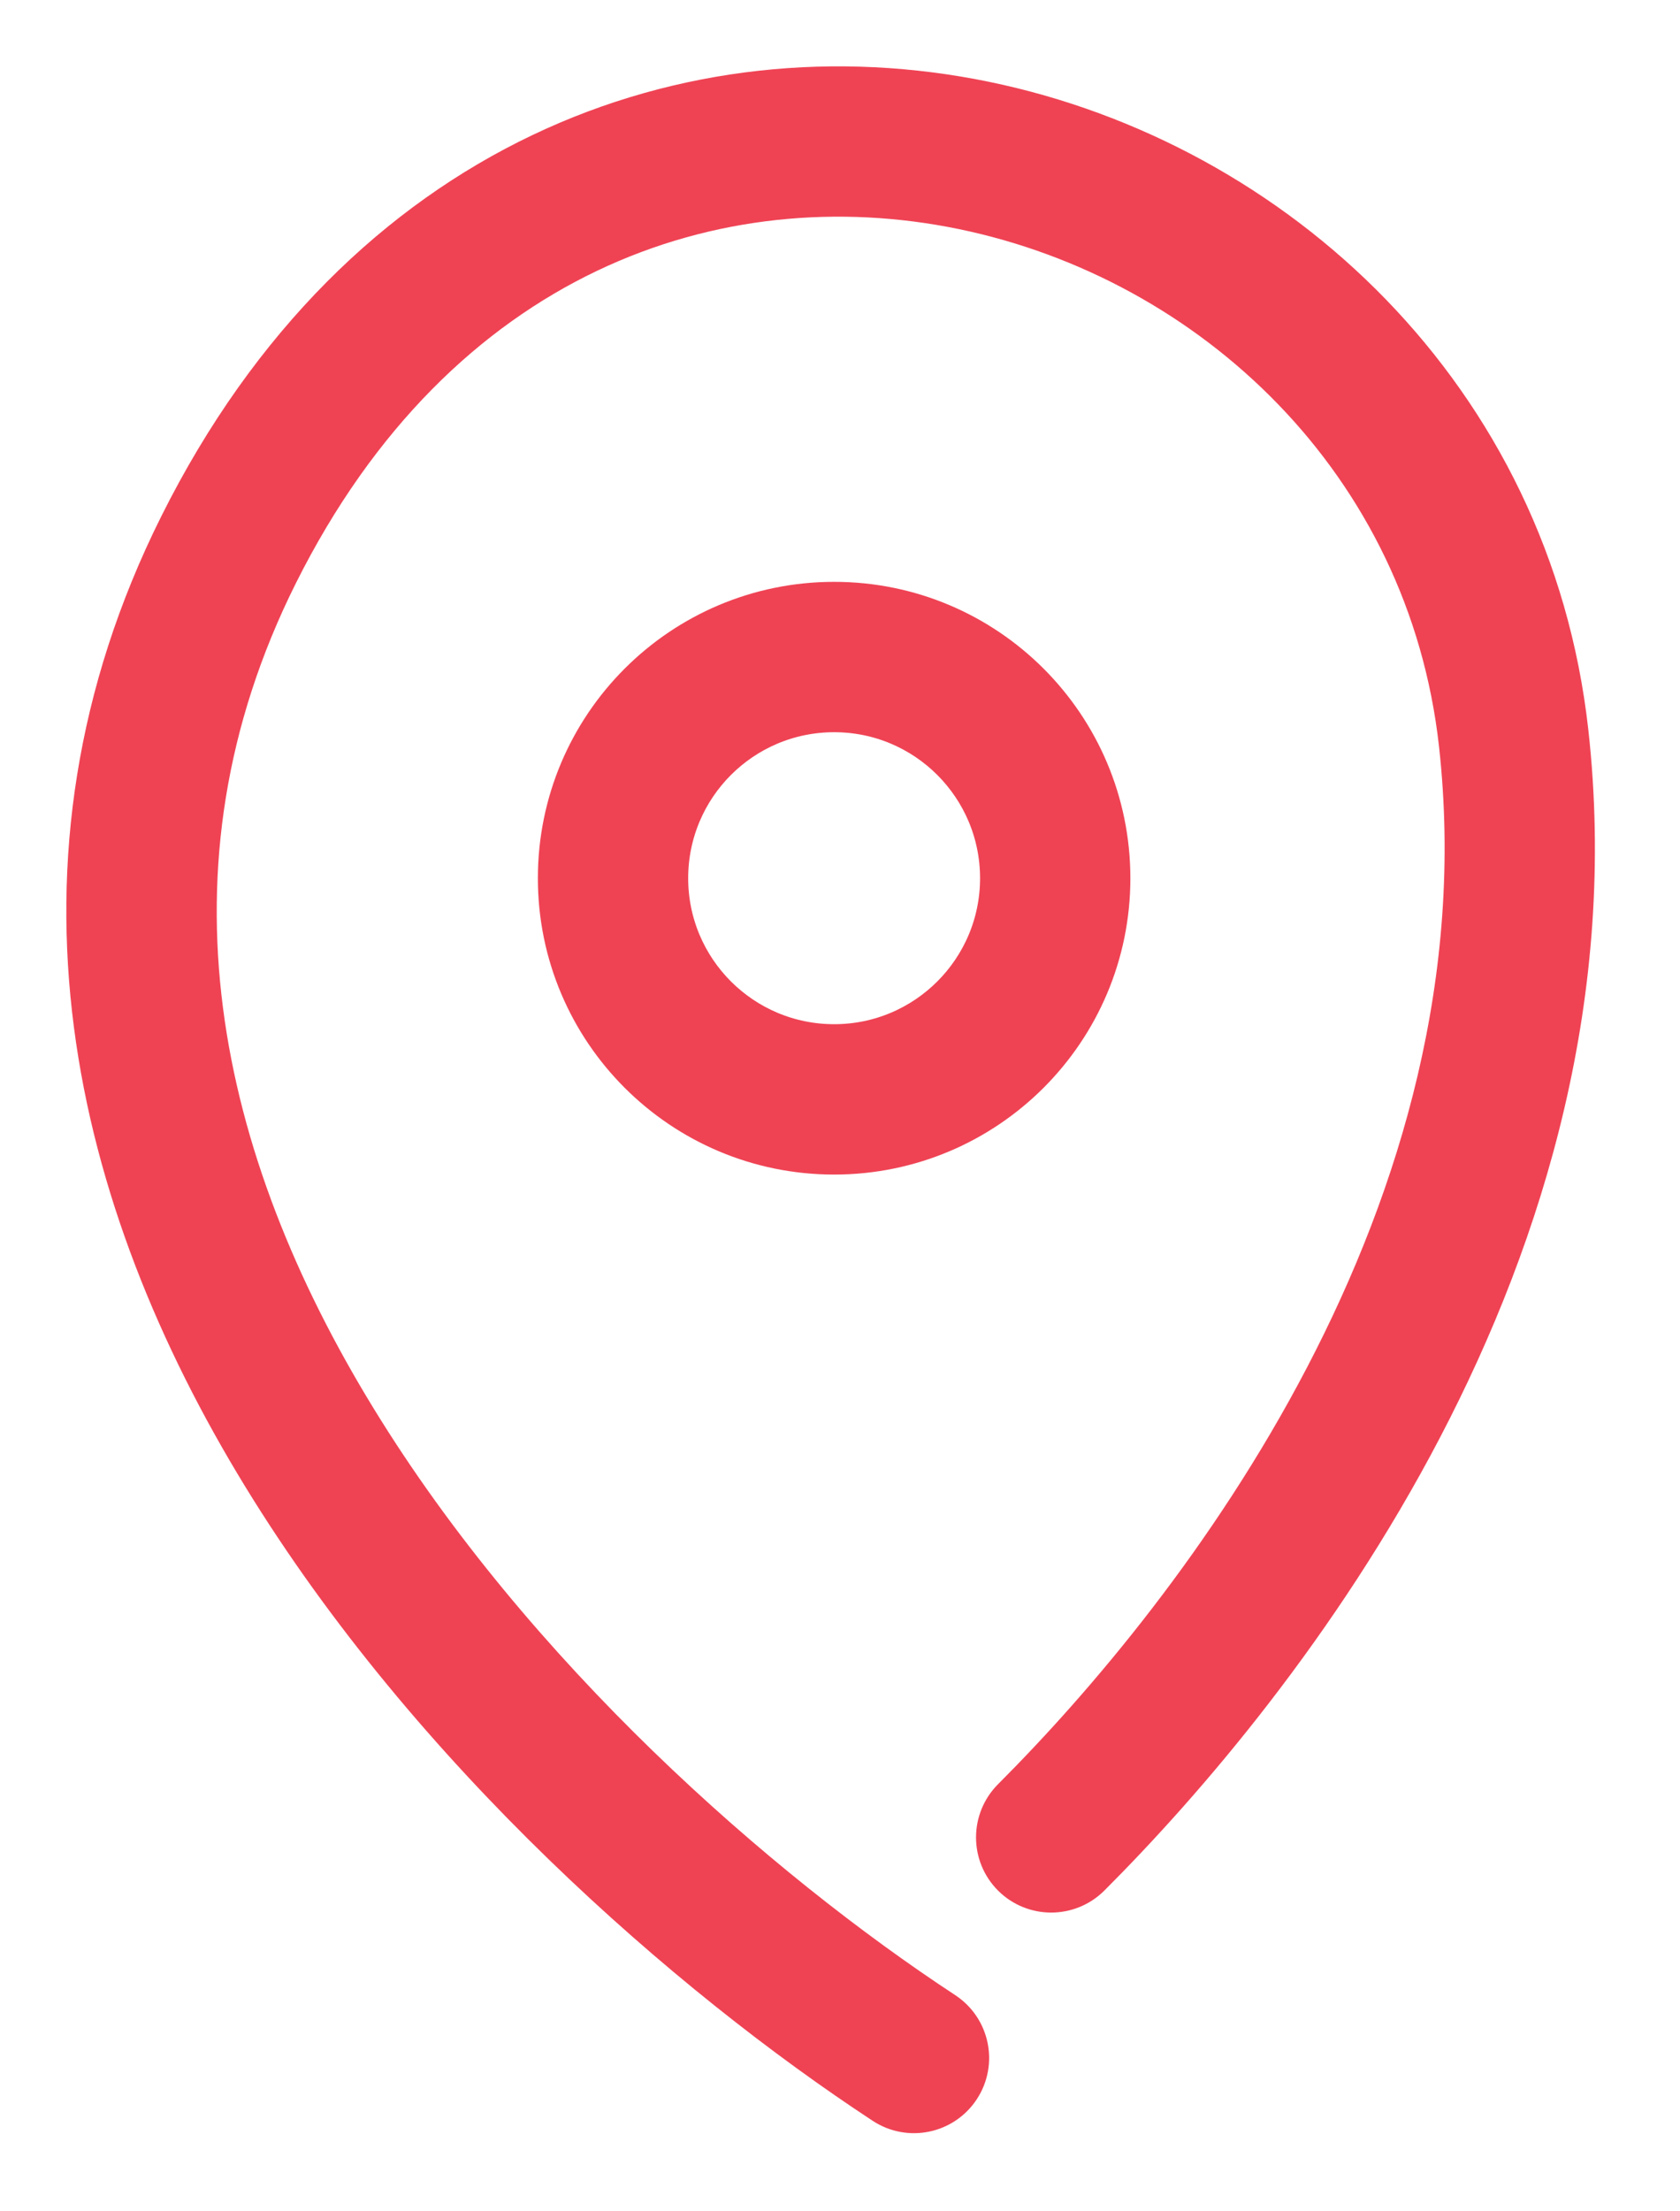
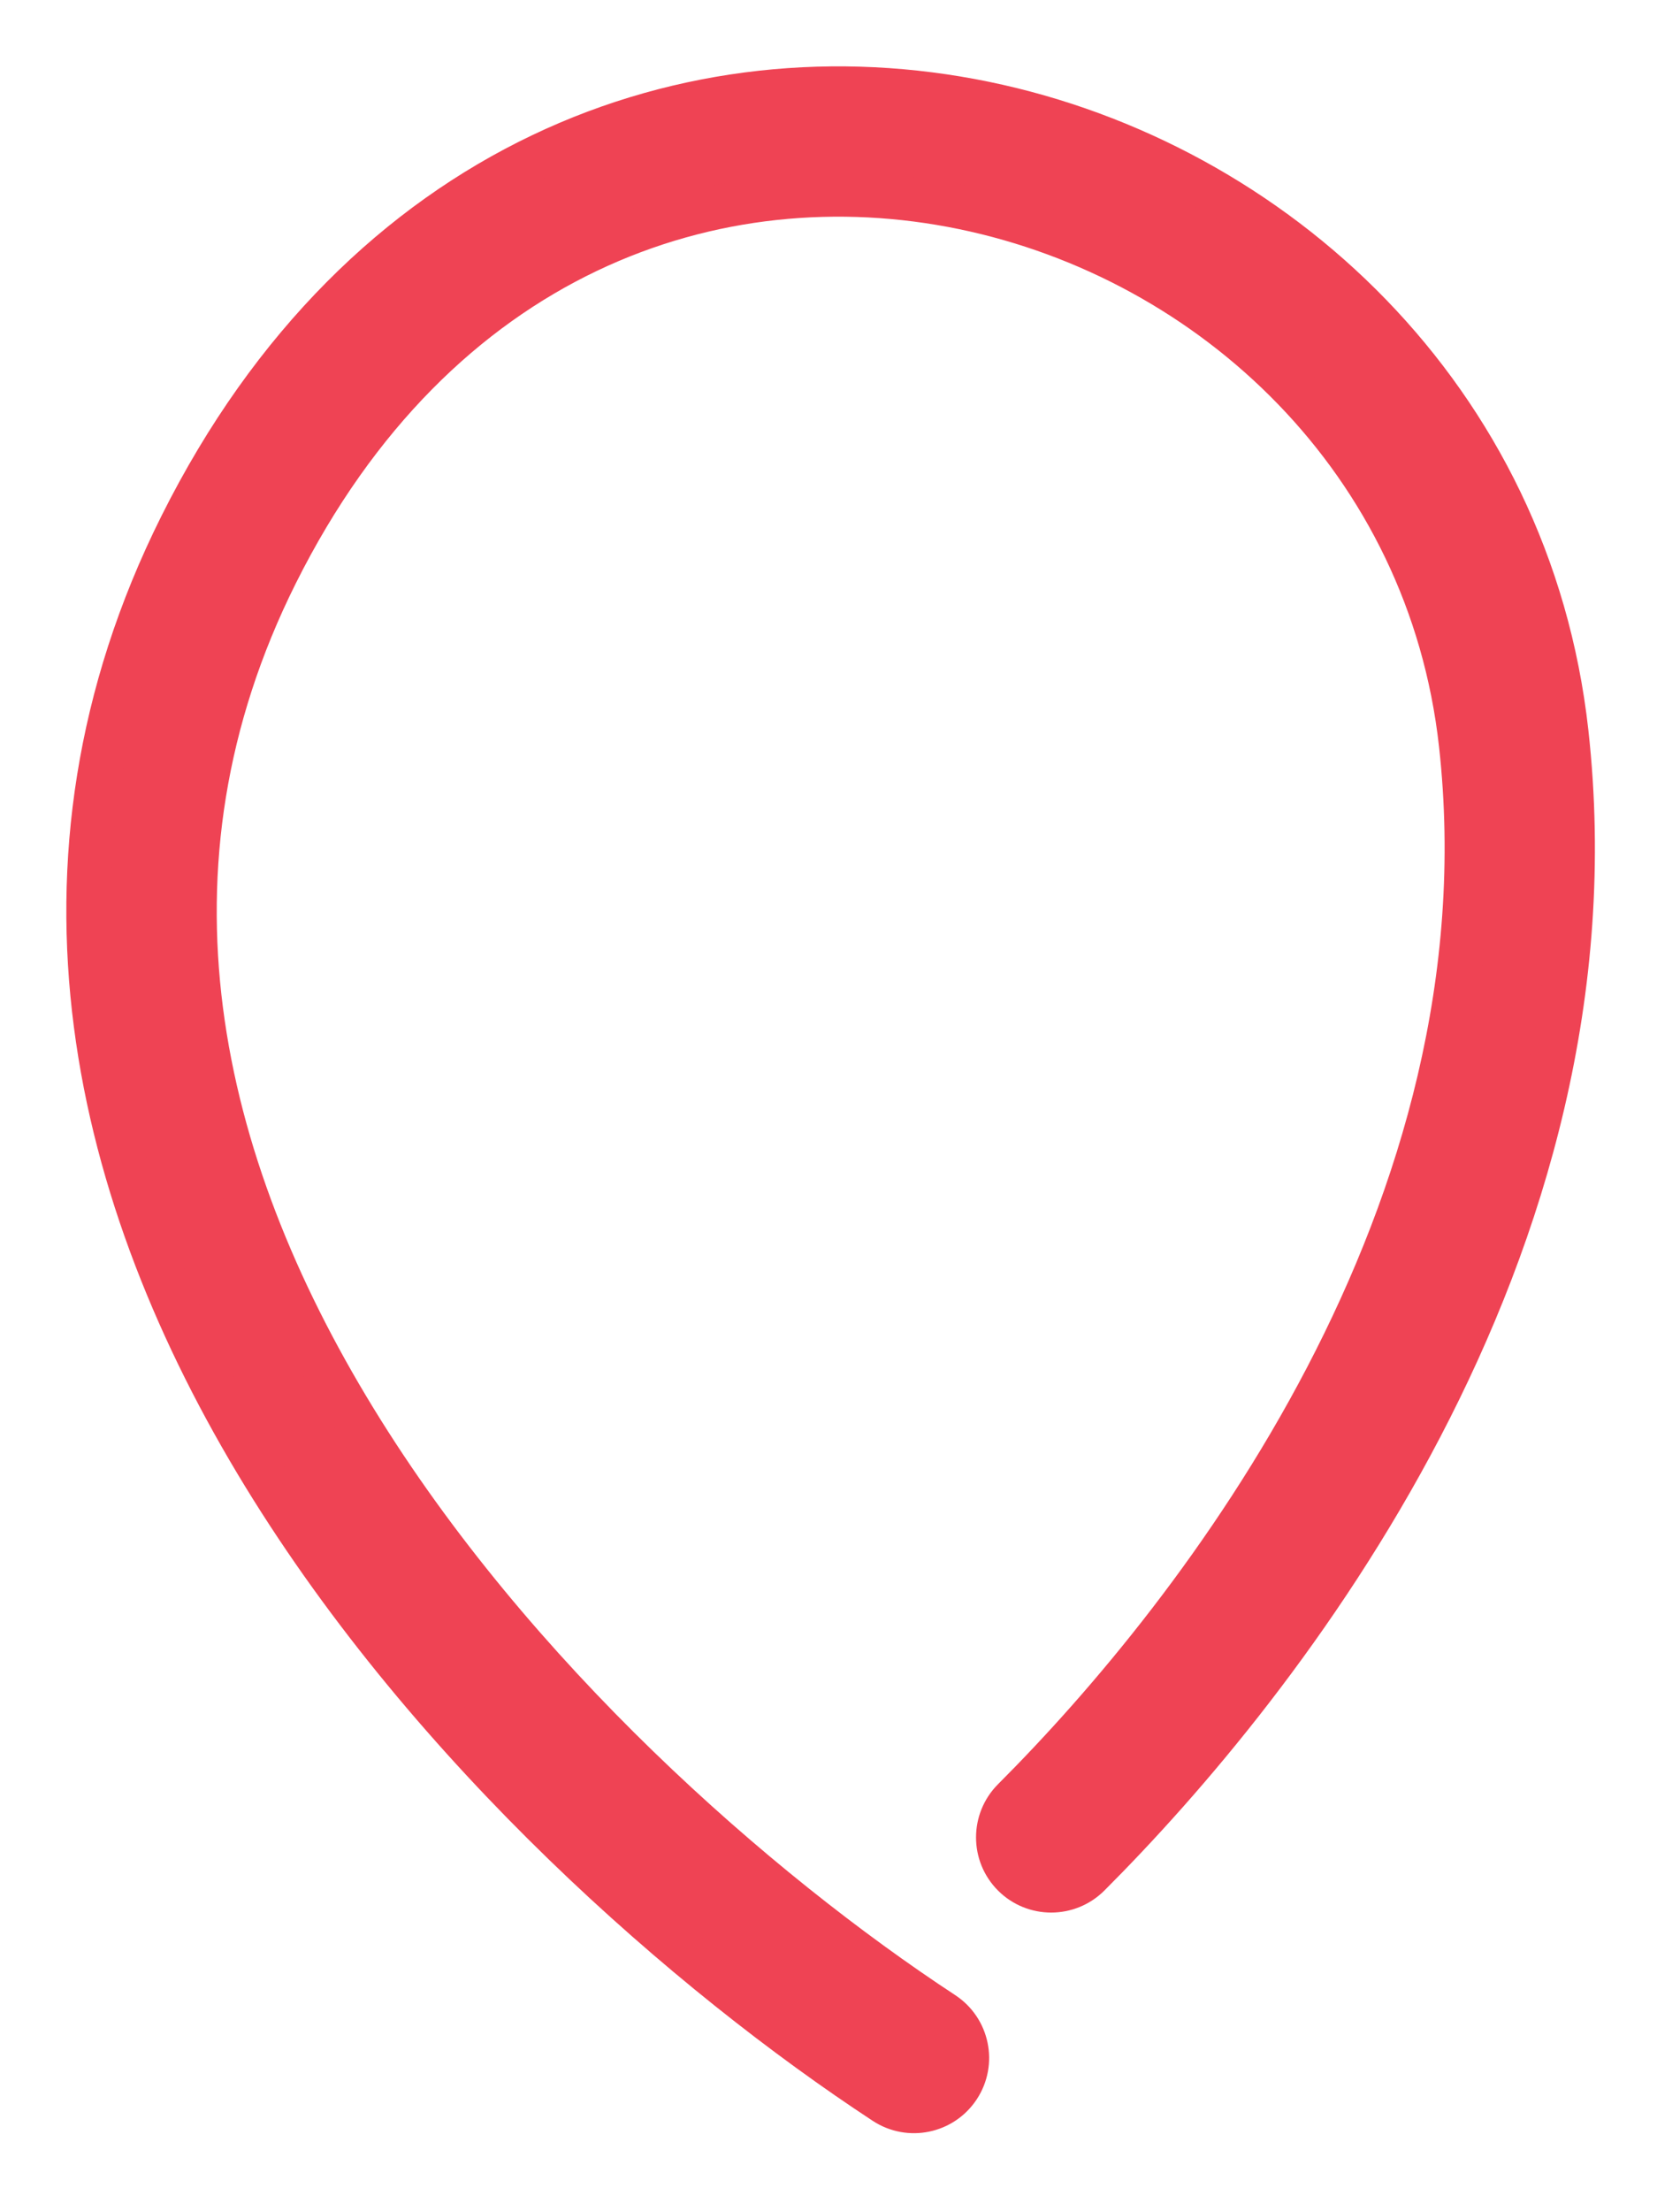
<svg xmlns="http://www.w3.org/2000/svg" width="19" height="25" viewBox="0 0 19 25" fill="none">
-   <path fill-rule="evenodd" clip-rule="evenodd" d="M10.894 2.345C8.102 1.769 4.935 2.856 3.122 6.483C1.458 9.812 2.228 13.138 4.008 16.046C5.793 18.963 8.553 21.378 10.666 22.765C10.943 22.947 11.02 23.319 10.838 23.596C10.656 23.873 10.284 23.95 10.007 23.768C7.792 22.314 4.887 19.781 2.984 16.672C1.076 13.555 0.135 9.775 2.049 5.946C4.111 1.822 7.824 0.487 11.136 1.17C14.413 1.846 17.296 4.504 17.715 8.28C18.367 14.149 14.47 19.04 12.313 21.197C12.078 21.431 11.698 21.431 11.464 21.197C11.23 20.963 11.23 20.583 11.464 20.348C13.57 18.242 17.111 13.704 16.523 8.412C16.167 5.212 13.721 2.929 10.894 2.345Z" fill="#EF4354" stroke="#EF4354" stroke-width="0.5" />
-   <path fill-rule="evenodd" clip-rule="evenodd" d="M9.434 11.829C10.483 11.829 11.334 10.978 11.334 9.929C11.334 8.879 10.483 8.028 9.434 8.028C8.384 8.028 7.533 8.879 7.533 9.929C7.533 10.978 8.384 11.829 9.434 11.829ZM9.434 13.029C11.146 13.029 12.534 11.641 12.534 9.929C12.534 8.216 11.146 6.828 9.434 6.828C7.721 6.828 6.333 8.216 6.333 9.929C6.333 11.641 7.721 13.029 9.434 13.029Z" fill="#EF4354" stroke="#EF4354" stroke-width="0.5" />
+   <path fill-rule="evenodd" clip-rule="evenodd" d="M10.894 2.345C8.102 1.769 4.935 2.856 3.122 6.483C1.458 9.812 2.228 13.138 4.008 16.046C5.793 18.963 8.553 21.378 10.666 22.765C10.943 22.947 11.02 23.319 10.838 23.596C10.656 23.873 10.284 23.95 10.007 23.768C7.792 22.314 4.887 19.781 2.984 16.672C1.076 13.555 0.135 9.775 2.049 5.946C4.111 1.822 7.824 0.487 11.136 1.17C14.413 1.846 17.296 4.504 17.715 8.28C18.367 14.149 14.47 19.04 12.313 21.197C12.078 21.431 11.698 21.431 11.464 21.197C11.23 20.963 11.23 20.583 11.464 20.348C13.57 18.242 17.111 13.704 16.523 8.412C16.167 5.212 13.721 2.929 10.894 2.345" fill="#EF4354" stroke="#EF4354" stroke-width="0.5" />
</svg>